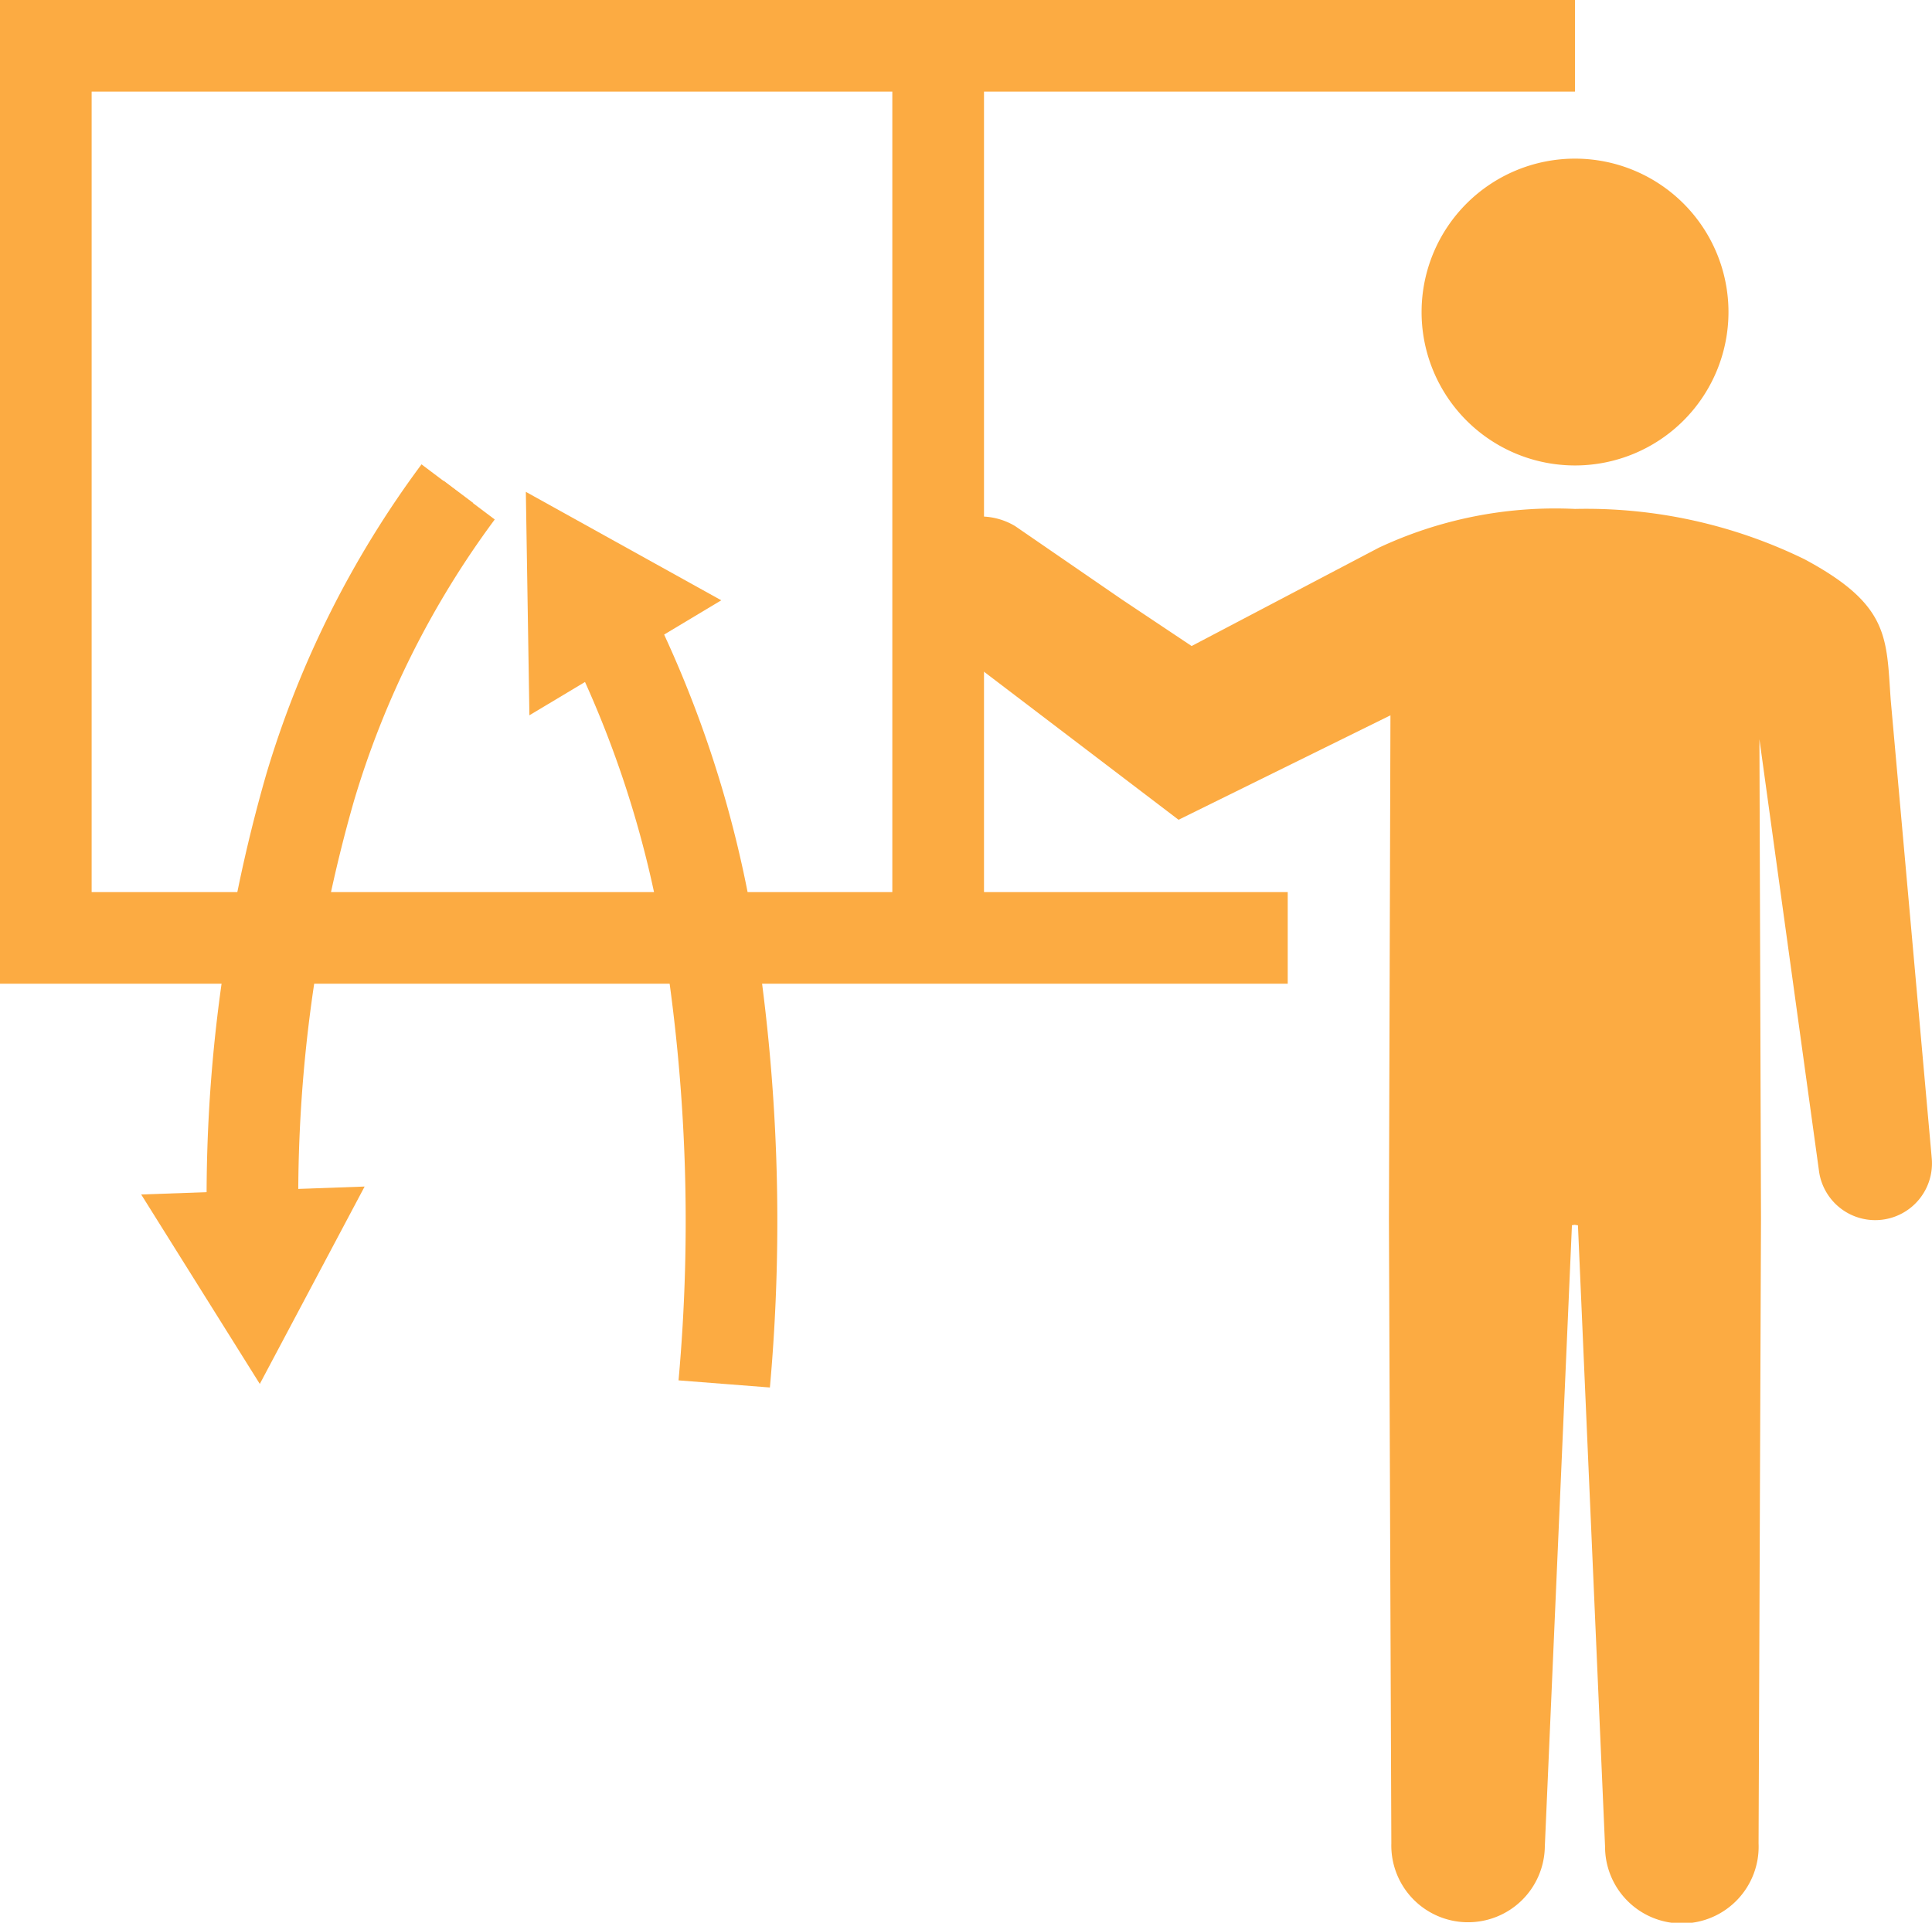
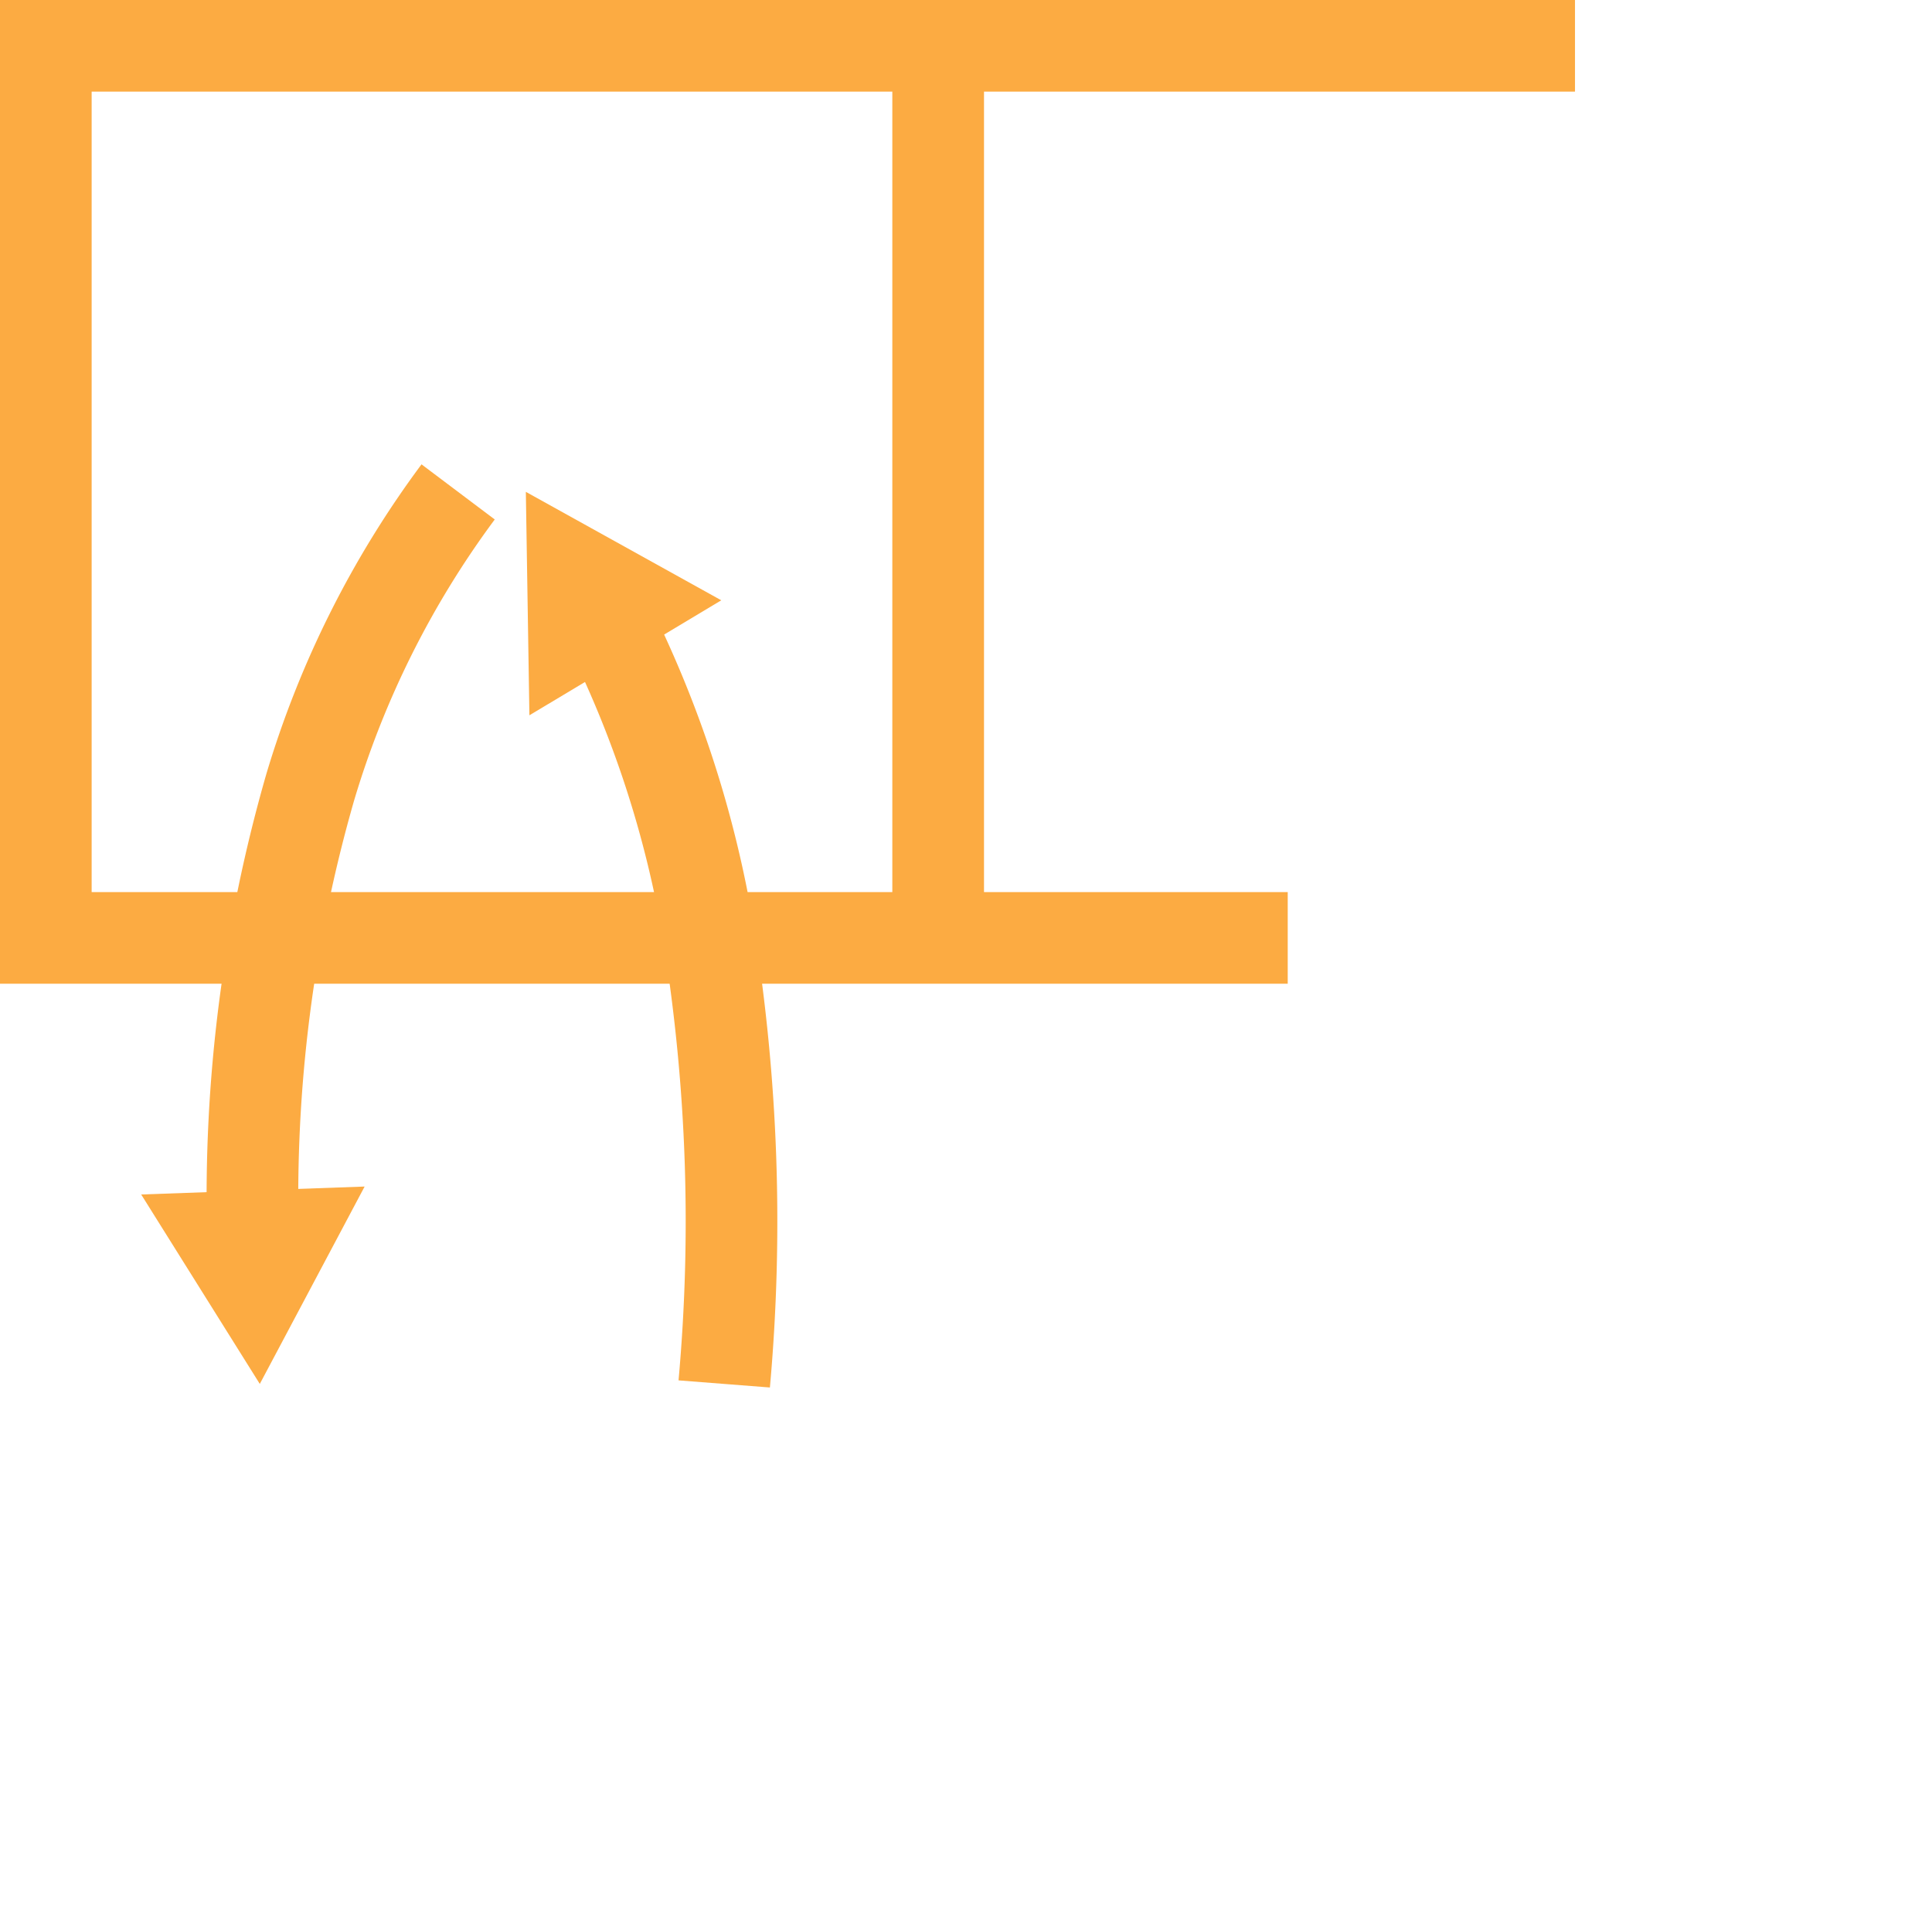
<svg xmlns="http://www.w3.org/2000/svg" width="54.241" height="53.995" viewBox="0 0 54.241 53.995">
  <g id="グループ_140" data-name="グループ 140" transform="translate(-14701.46 4251.535)">
    <path id="線_161" data-name="線 161" d="M.448,25.052H-2.126V0H.448Z" transform="translate(14728.638 -4250.249)" fill="#fcab42" />
    <path id="パス_6464" data-name="パス 6464" d="M1968.613,32.09H1932.46V4.465h44.218V7.038h-41.645V29.517h33.58Z" transform="translate(12769 -4256)" fill="#fcab42" />
-     <path id="パス_6465" data-name="パス 6465" d="M1943.337,47.623a41.655,41.655,0,0,1,1.671-12.522,27.162,27.162,0,0,1,4.2-8.33l.822.619a26.137,26.137,0,0,0-4.036,8.016,40.632,40.632,0,0,0-1.624,12.211Z" transform="translate(12764.708 -4264.804)" fill="#fcab42" />
    <path id="パス_6466" data-name="パス 6466" d="M1962.336,30.329l-5.487-3.046.1,6.275Z" transform="translate(12759.374 -4265.006)" fill="#fcab42" />
    <path id="パス_6467" data-name="パス 6467" d="M1942.064,47.7a42.9,42.9,0,0,1,1.663-13,27.98,27.98,0,0,1,4.356-8.694l2.056,1.548a25.413,25.413,0,0,0-3.951,7.9,40.342,40.342,0,0,0-1.551,12.214Z" transform="translate(12765.211 -4264.501)" fill="#fcab42" />
    <path id="パス_6468" data-name="パス 6468" d="M1964.406,54.354l-2.565-.2a49.685,49.685,0,0,0-.423-12.312,29.393,29.393,0,0,0-2.781-8.51l2.284-1.186a31.964,31.964,0,0,1,3.032,9.254A52.254,52.254,0,0,1,1964.406,54.354Z" transform="translate(12758.669 -4266.925)" fill="#fcab42" />
    <path id="パス_6469" data-name="パス 6469" d="M1945.281,59.512l-2.943,5.543-3.33-5.32Z" transform="translate(12766.416 -4277.726)" fill="#fcab42" />
-     <path id="パス_6470" data-name="パス 6470" d="M2002.7,20.442a4.308,4.308,0,1,0-4.308-4.308,4.307,4.307,0,0,0,4.308,4.308" transform="translate(12742.979 -4258.906)" fill="#fcab42" />
-     <path id="パス_6471" data-name="パス 6471" d="M2003.369,46.276l-1.15-12.847h0c-.123-1.748-.029-2.658-2.421-3.941a13.97,13.97,0,0,0-6.441-1.412,11.676,11.676,0,0,0-5.507,1.088l-5.257,2.762-1.958-1.307-3-2.063a1.9,1.9,0,0,0-2.225,3.061l6.816,5.188,5.949-2.933L1988.132,48l.068,17.55a2.155,2.155,0,1,0,4.309.086l.761-17.444.076-.013.093.015.761,17.442a2.156,2.156,0,1,0,4.31-.086l.068-17.55-.044-13.457,1.668,12.092a1.593,1.593,0,1,0,3.166-.36" transform="translate(12752.322 -4265.319)" fill="#fcab42" />
  </g>
</svg>